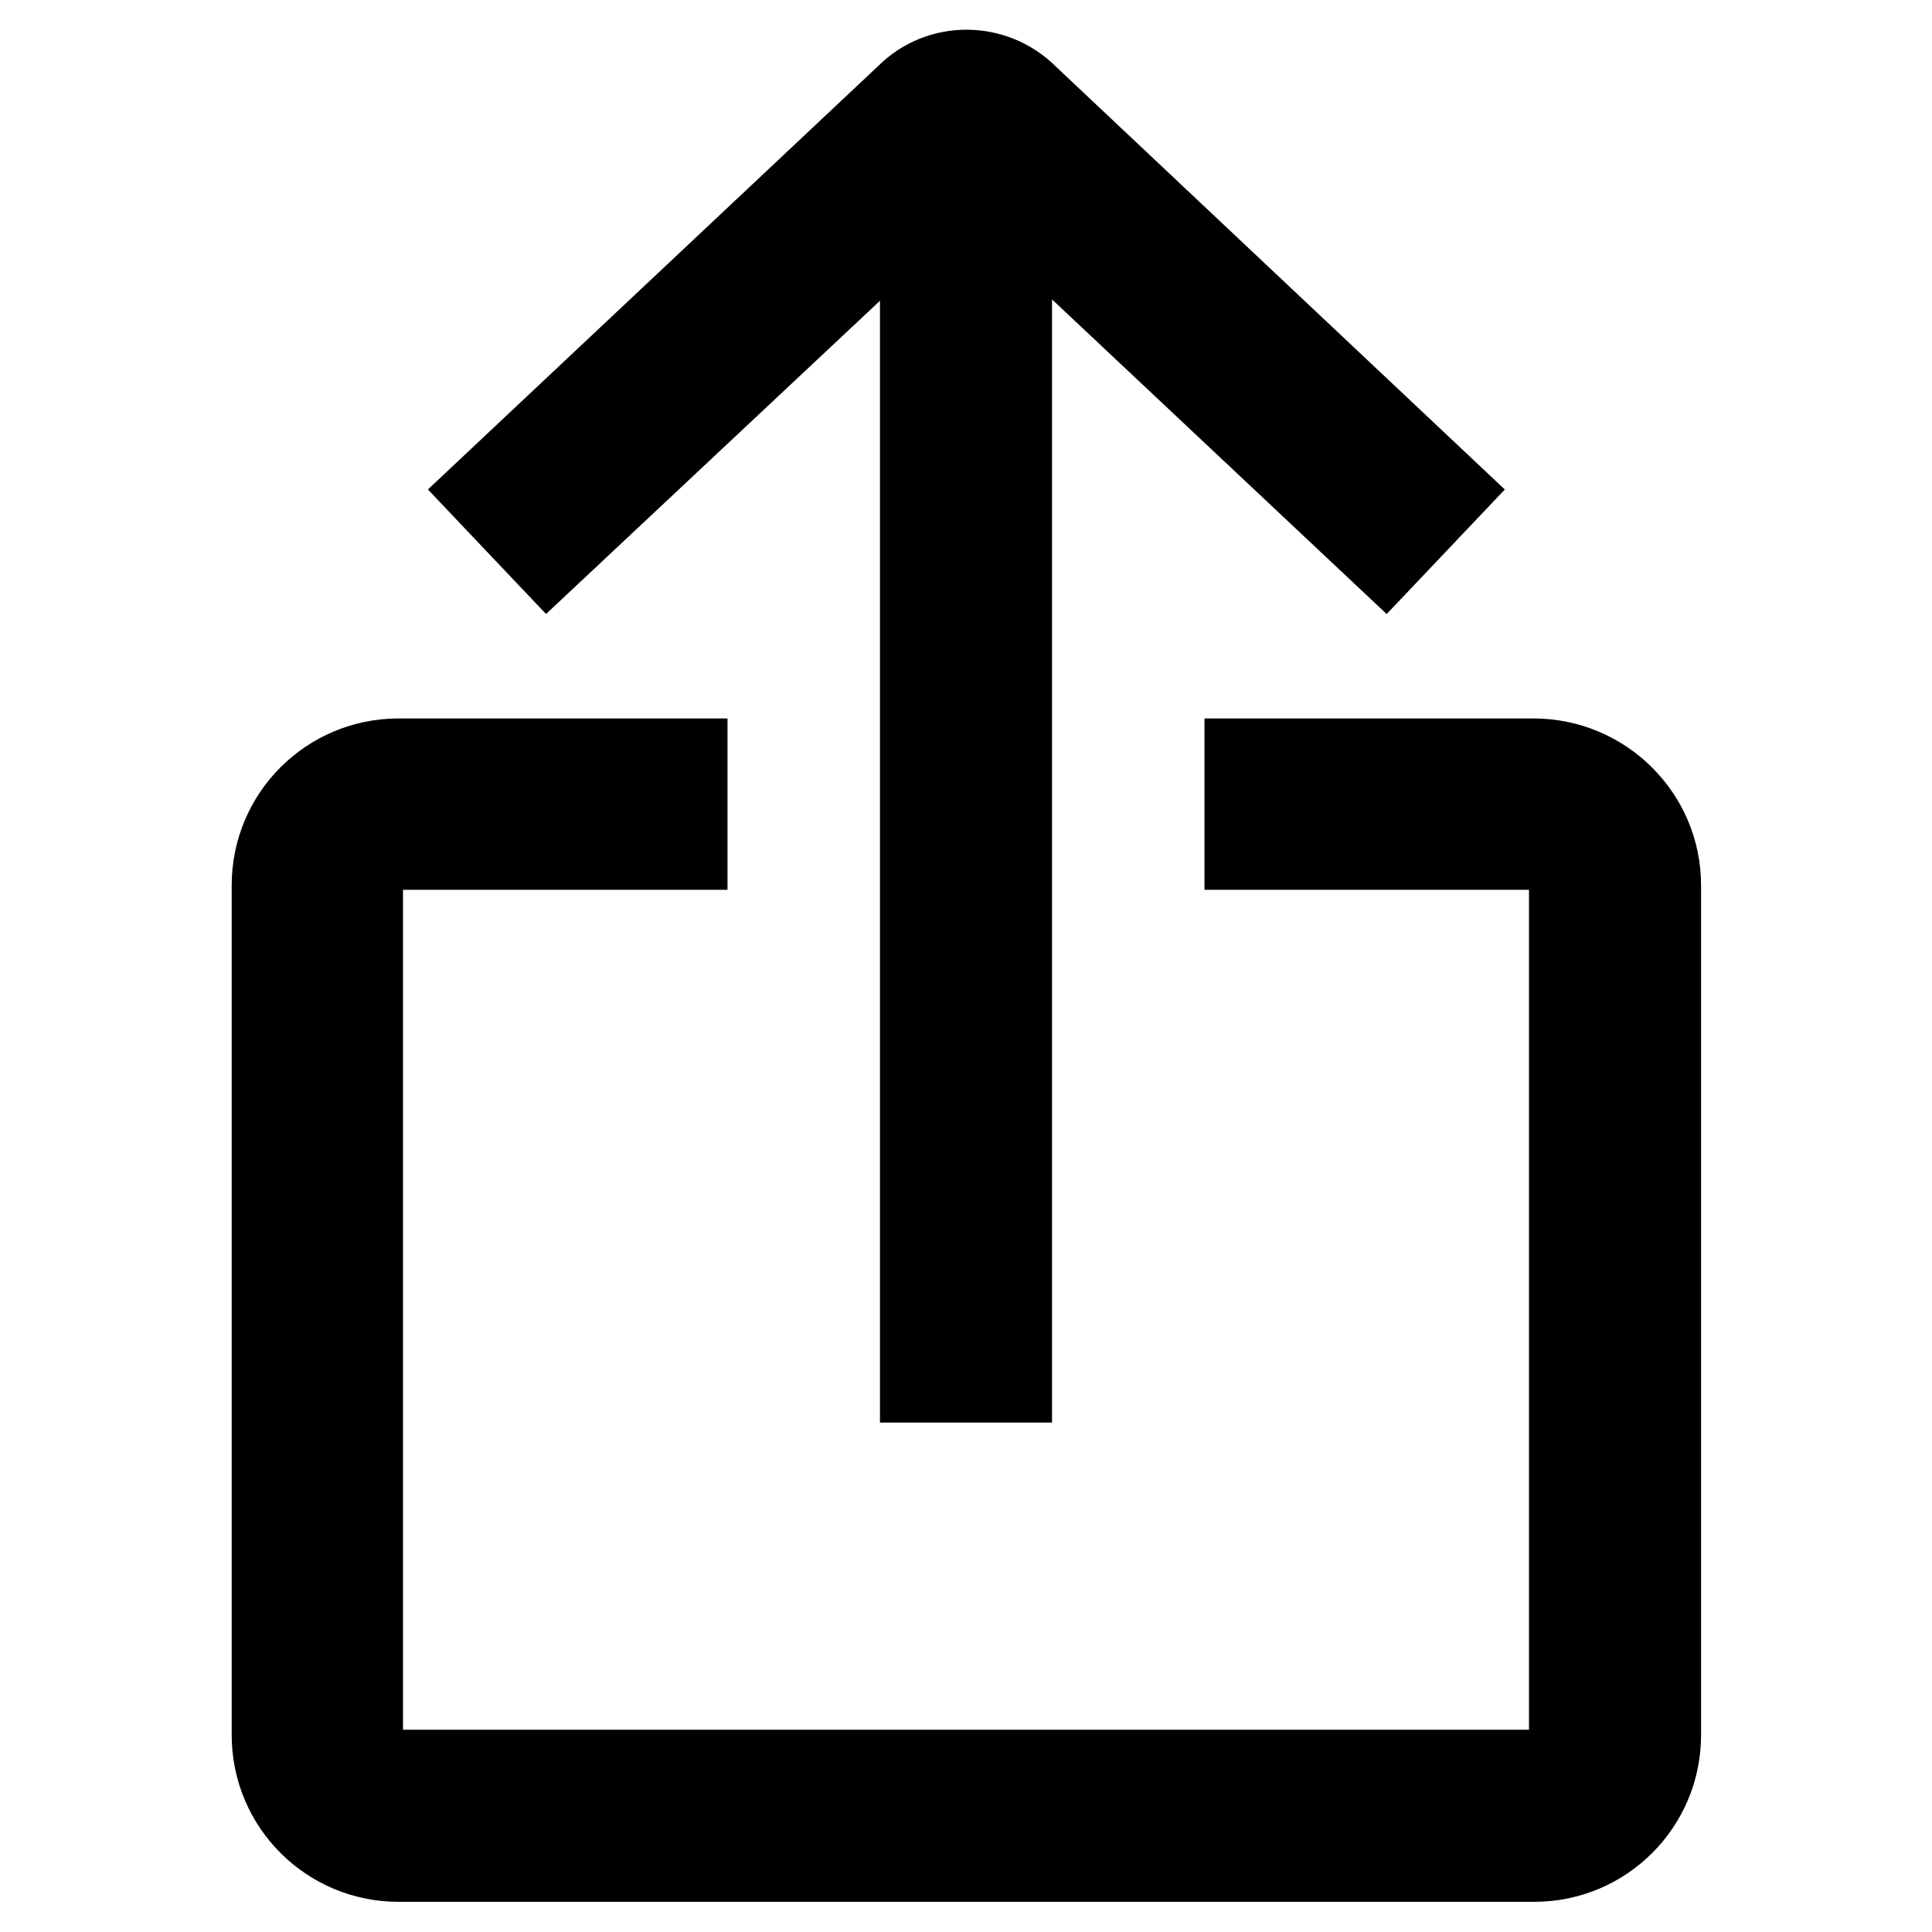
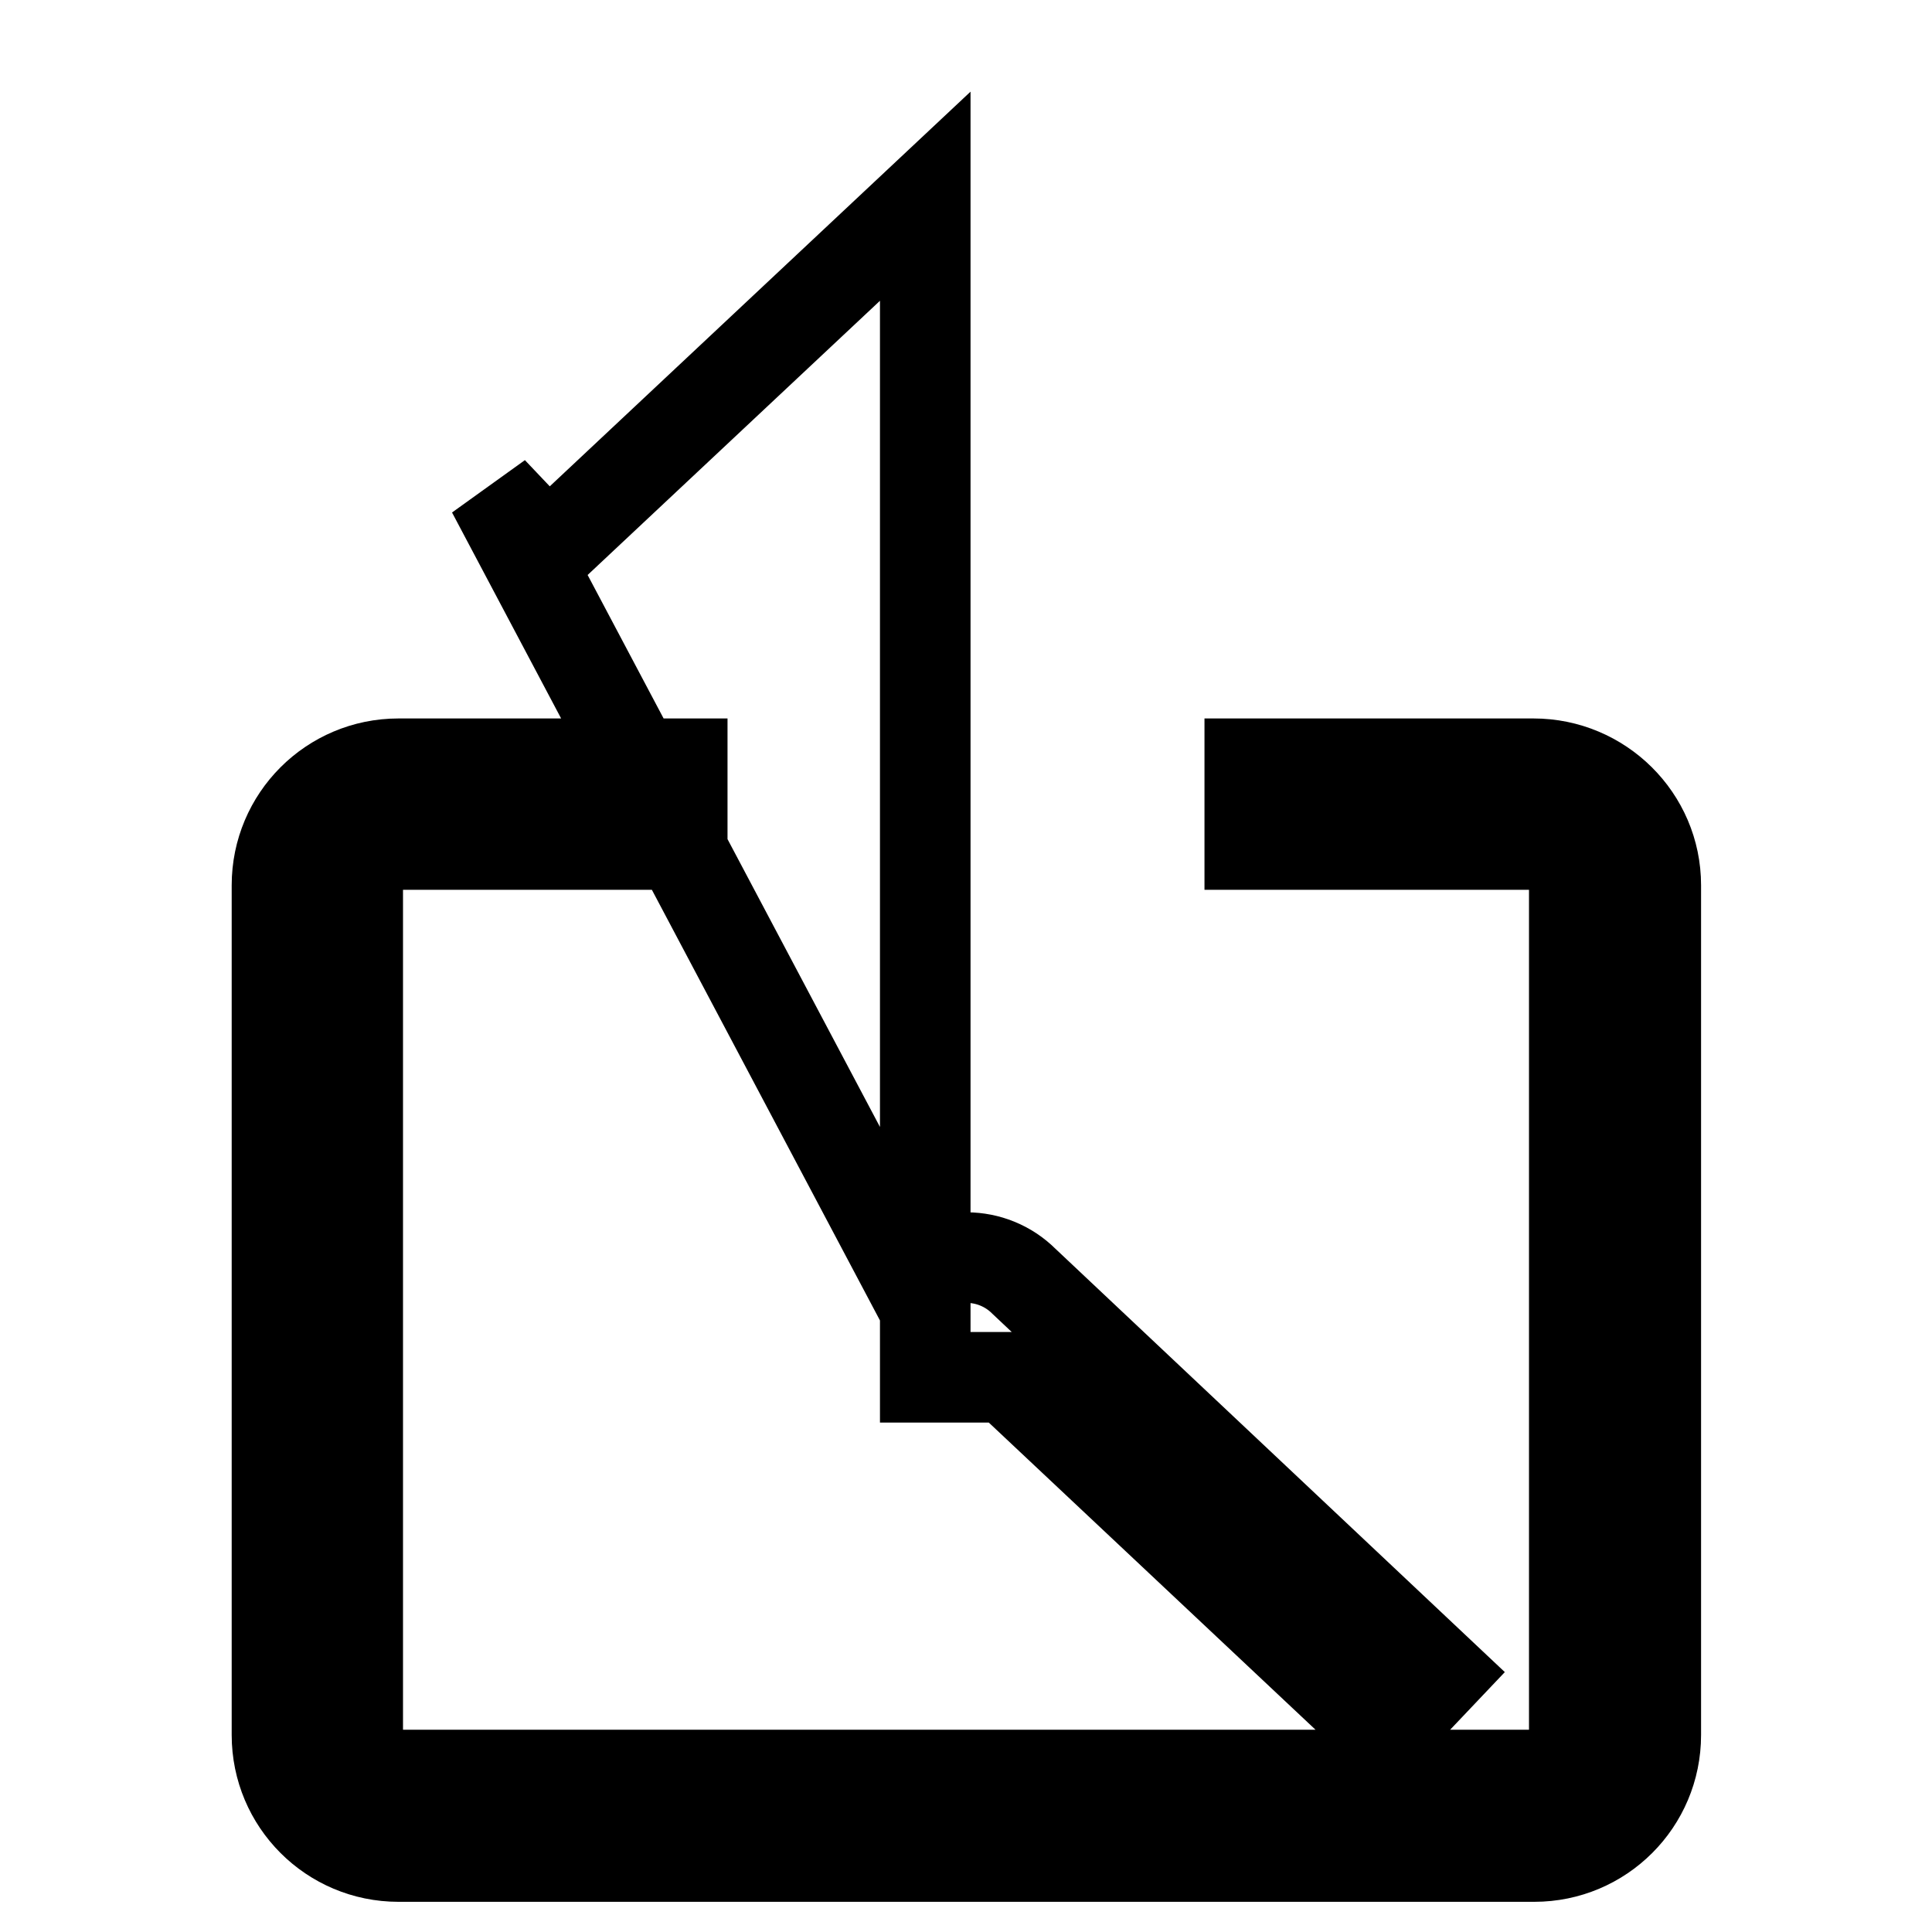
<svg xmlns="http://www.w3.org/2000/svg" version="1.1" x="0px" y="0px" viewBox="0 0 256 256" enable-background="new 0 0 256 256" xml:space="preserve">
  <g>
-     <path stroke-width="12" fill-opacity="0" stroke="#000000" d="M203.2,101.2h-37.6v10.7h37.6c3,0,5.4,2.4,5.4,5.4v112.6c0,3-2.4,5.3-5.4,5.3H52.8c-3,0-5.4-2.4-5.4-5.3 V117.3c0-3,2.4-5.4,5.4-5.4h37.6v-10.7H52.8c-8.9,0-16.1,7.2-16.1,16.1v112.6c0,8.9,7.2,16.1,16.1,16.1h150.5 c8.9,0,16.1-7.2,16.1-16.1V117.3C219.4,108.4,212.1,101.2,203.2,101.2z M122.6,26v156.5h10.8V25.8l50.1,47.1l7.4-7.8l-55.2-52 c-4.2-4.2-11-4.2-15.1-0.1L65.2,65.1l7.4,7.8L122.6,26z" />
+     <path stroke-width="12" fill-opacity="0" stroke="#000000" d="M203.2,101.2h-37.6v10.7h37.6c3,0,5.4,2.4,5.4,5.4v112.6c0,3-2.4,5.3-5.4,5.3H52.8c-3,0-5.4-2.4-5.4-5.3 V117.3c0-3,2.4-5.4,5.4-5.4h37.6v-10.7H52.8c-8.9,0-16.1,7.2-16.1,16.1v112.6c0,8.9,7.2,16.1,16.1,16.1h150.5 c8.9,0,16.1-7.2,16.1-16.1V117.3C219.4,108.4,212.1,101.2,203.2,101.2z M122.6,26v156.5h10.8l50.1,47.1l7.4-7.8l-55.2-52 c-4.2-4.2-11-4.2-15.1-0.1L65.2,65.1l7.4,7.8L122.6,26z" />
  </g>
</svg>